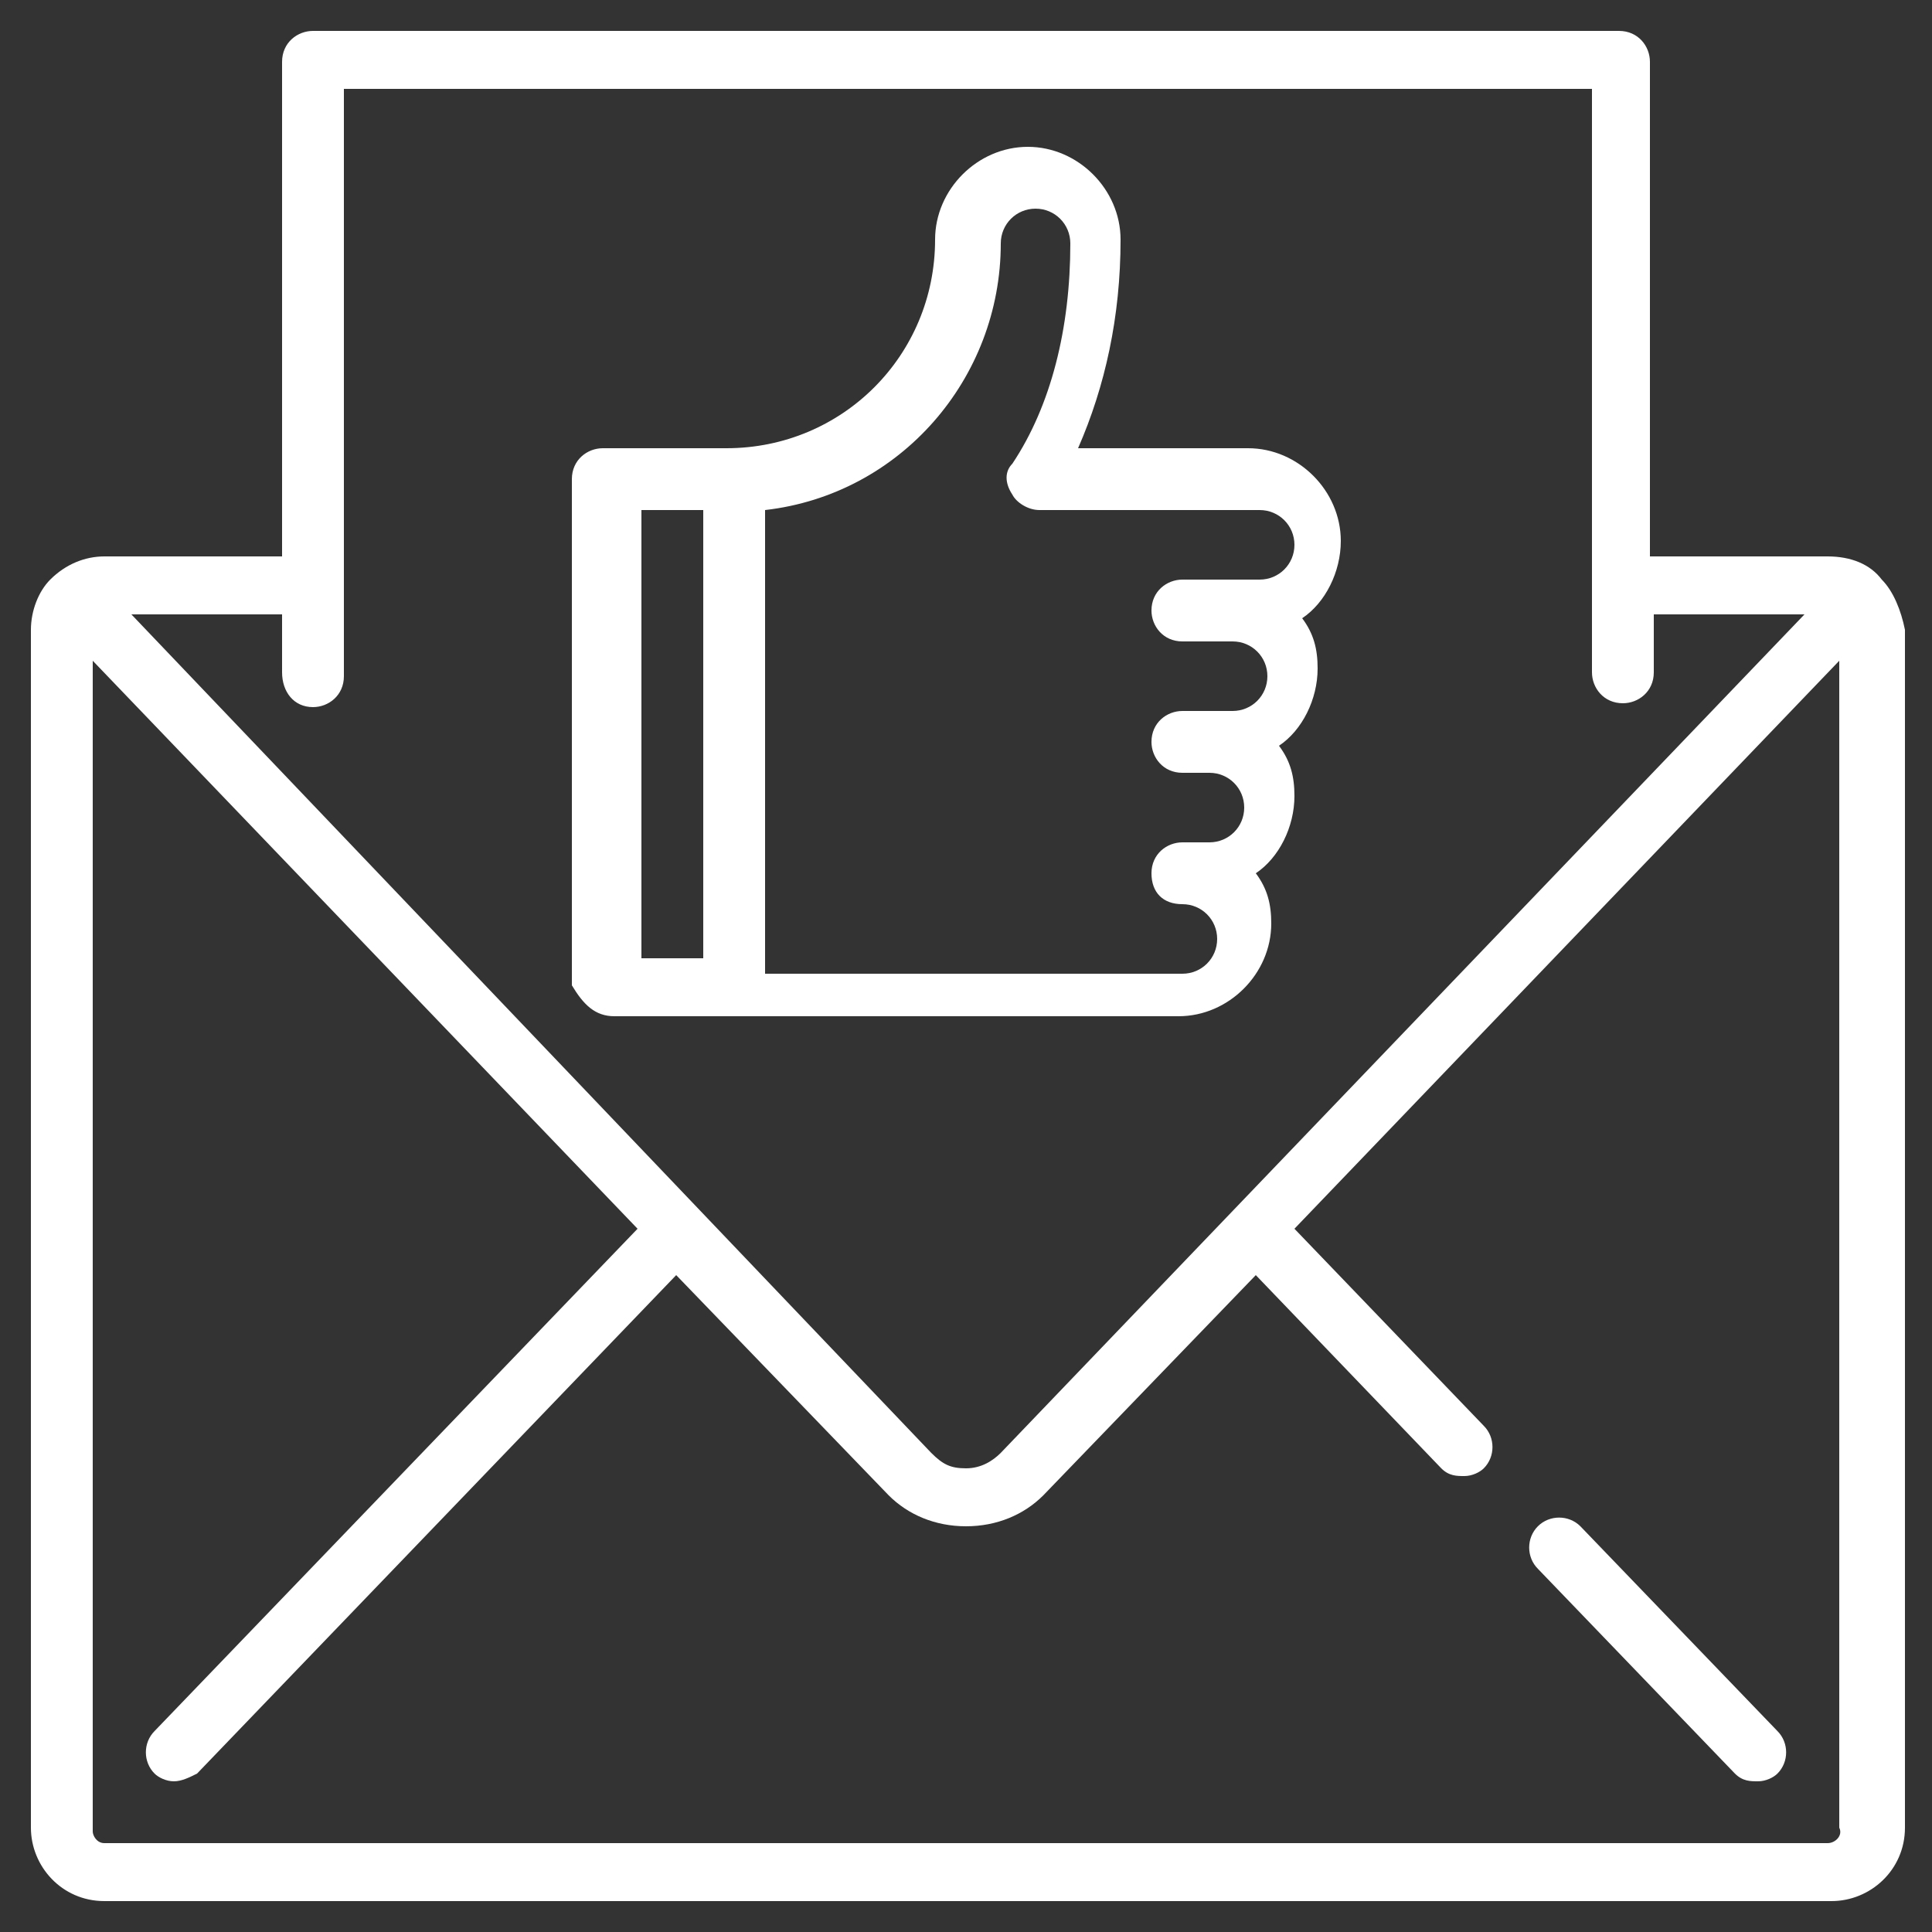
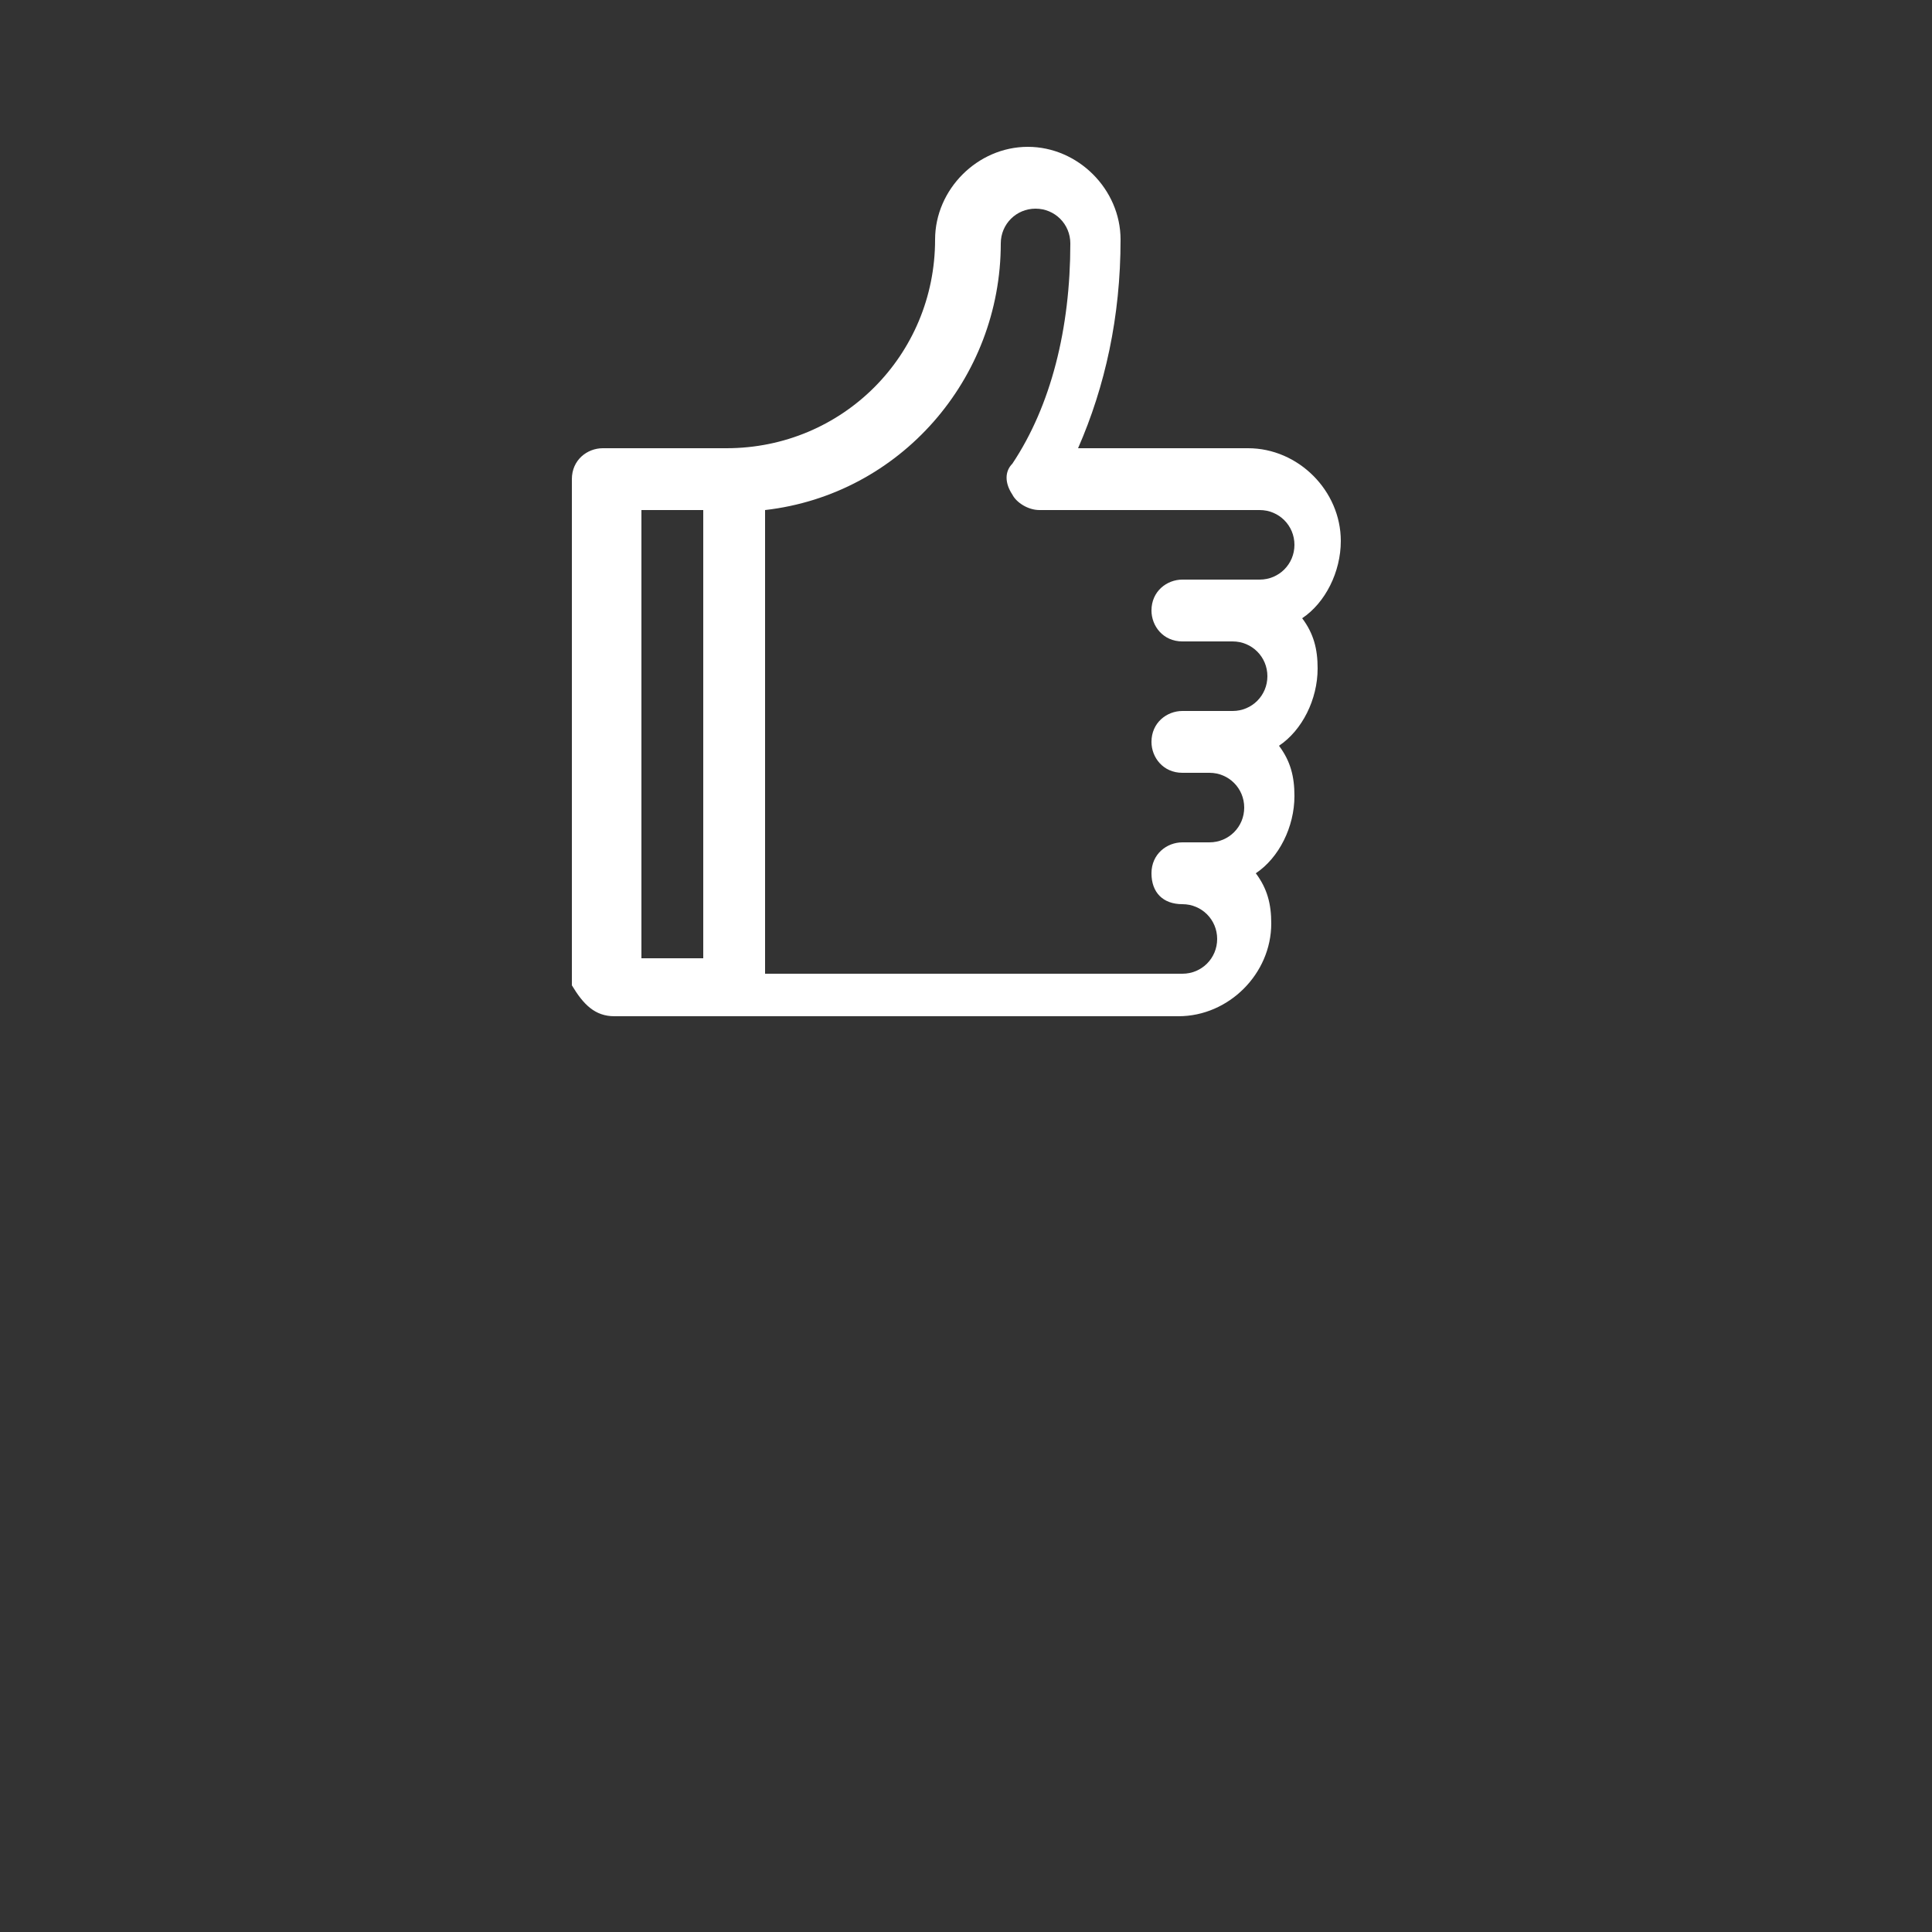
<svg xmlns="http://www.w3.org/2000/svg" version="1.1" id="Layer_1" x="0px" y="0px" width="50px" height="50px" viewBox="0 0 50 50" style="enable-background:new 0 0 50 50;" xml:space="preserve">
  <rect x="0" y="0" width="50" height="50" fill="#333333" stroke="none" />
  <g>
-     <path style="fill:#FFFFFF;" d="M48.7,15c-0.3-0.4-0.8-0.6-1.4-0.6h-4.6V1.6c0-0.4-0.3-0.8-0.8-0.8H8.1c-0.4,0-0.8,0.3-0.8,0.8v12.8   H2.7c-0.5,0-1,0.2-1.4,0.6c-0.3,0.3-0.5,0.8-0.5,1.3v31c0,1,0.8,1.9,1.9,1.9h44.7c1,0,1.9-0.8,1.9-1.9v-31   C49.2,15.8,49,15.3,48.7,15L48.7,15z M8.1,18.3c0.4,0,0.8-0.3,0.8-0.8V2.3h32.3v15.1c0,0.4,0.3,0.8,0.8,0.8c0.4,0,0.8-0.3,0.8-0.8   v-1.5h3.9L25.9,37.6C25.7,37.8,25.4,38,25,38s-0.6-0.1-0.9-0.4L3.4,15.9h3.9v1.5C7.3,17.9,7.6,18.3,8.1,18.3z M47.3,47.7H2.7   c-0.2,0-0.3-0.2-0.3-0.3V17.1l14.1,14.7L4,44.8c-0.3,0.3-0.3,0.8,0,1.1c0.1,0.1,0.3,0.2,0.5,0.2s0.4-0.1,0.6-0.2L17.5,33l5.5,5.7   c0.5,0.5,1.2,0.8,2,0.8s1.5-0.3,2-0.8l5.5-5.7l4.8,5c0.2,0.2,0.4,0.2,0.6,0.2c0.2,0,0.4-0.1,0.5-0.2c0.3-0.3,0.3-0.8,0-1.1   l-4.9-5.1l14.1-14.7v30.2C47.7,47.5,47.5,47.7,47.3,47.7L47.3,47.7z" />
-     <path style="fill:#FFFFFF;" d="M40.9,39.5c-0.3-0.3-0.8-0.3-1.1,0s-0.3,0.8,0,1.1l5.1,5.3c0.2,0.2,0.4,0.2,0.6,0.2s0.4-0.1,0.5-0.2   c0.3-0.3,0.3-0.8,0-1.1L40.9,39.5z" />
    <path style="fill:#FFFFFF;" d="M15.9,26.3h14.6c1.3,0,2.4-1.1,2.4-2.4c0-0.5-0.1-0.9-0.4-1.3c0.6-0.4,1-1.2,1-2   c0-0.5-0.1-0.9-0.4-1.3c0.6-0.4,1-1.2,1-2c0-0.5-0.1-0.9-0.4-1.3c0.6-0.4,1-1.2,1-2c0-1.3-1.1-2.4-2.4-2.4h-4.4   C28.6,10,29,8.2,29,6.2c0-1.3-1.1-2.4-2.4-2.4c-1.3,0-2.4,1.1-2.4,2.4c0,3-2.4,5.4-5.4,5.4h-3.2c-0.4,0-0.8,0.3-0.8,0.8v13.1   C15.1,26,15.4,26.3,15.9,26.3z M25.9,6.3c0-0.5,0.4-0.9,0.9-0.9s0.9,0.4,0.9,0.9c0,2.2-0.5,4.2-1.5,5.7c-0.2,0.2-0.2,0.5,0,0.8   c0.1,0.2,0.4,0.4,0.7,0.4h5.7c0.5,0,0.9,0.4,0.9,0.9S33.1,15,32.6,15h-2c-0.4,0-0.8,0.3-0.8,0.8c0,0.4,0.3,0.8,0.8,0.8h1.3   c0.5,0,0.9,0.4,0.9,0.9s-0.4,0.9-0.9,0.9h-1.3c-0.4,0-0.8,0.3-0.8,0.8c0,0.4,0.3,0.8,0.8,0.8h0.7c0.5,0,0.9,0.4,0.9,0.9   s-0.4,0.9-0.9,0.9h-0.7c-0.4,0-0.8,0.3-0.8,0.8s0.3,0.8,0.8,0.8s0.9,0.4,0.9,0.9s-0.4,0.9-0.9,0.9H19.8v-12   C23.3,12.8,25.9,9.8,25.9,6.3L25.9,6.3z M16.6,13.2h1.6v11.6h-1.6V13.2z" />
  </g>
</svg>